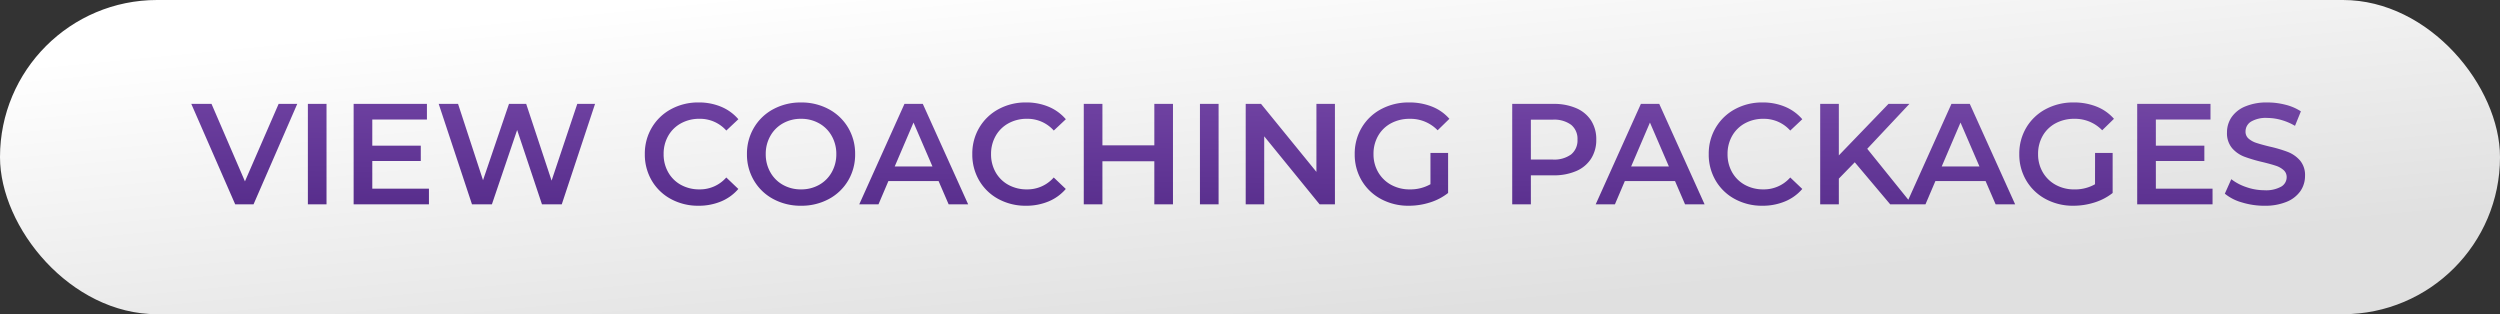
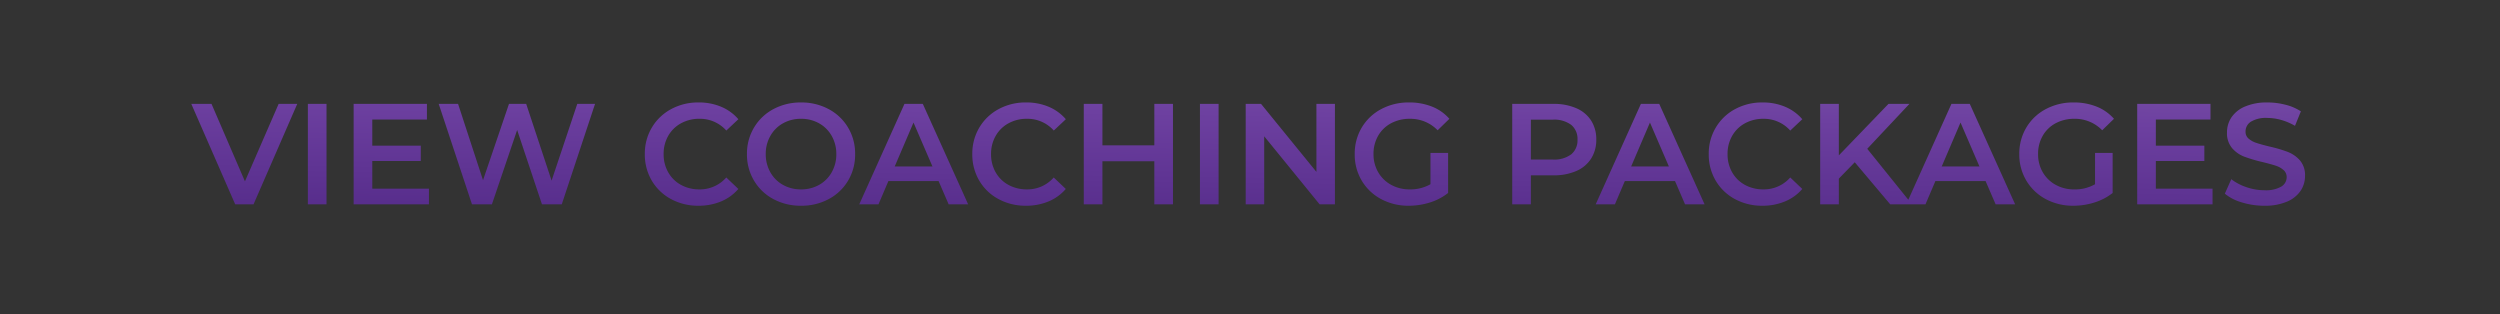
<svg xmlns="http://www.w3.org/2000/svg" width="366" height="46">
  <rect width="100%" height="100%" fill="#333333" stroke="none" />
  <defs>
    <linearGradient id="a" x1="-.029" y1=".235" x2=".568" y2="1" gradientUnits="objectBoundingBox">
      <stop offset="0" stop-color="#fff" />
      <stop offset="1" stop-color="#e0e0e0" />
    </linearGradient>
    <linearGradient id="b" x1="1" y1="-1.62" x2=".663" y2=".798" gradientUnits="objectBoundingBox">
      <stop offset="0" stop-color="#cbc7d6" />
      <stop offset=".276" stop-color="#947bb5" />
      <stop offset=".709" stop-color="#6d40a0" />
      <stop offset="1" stop-color="#512886" />
    </linearGradient>
  </defs>
  <g data-name="Group 998" transform="translate(-2107 614)">
-     <rect data-name="Rectangle 761" width="366" height="46" rx="23" transform="translate(2107 -614)" fill="url(#a)" />
    <path data-name="Path 19552" d="m-294.672-14.7-6.4 14.7h-2.688l-6.426-14.7h2.961l4.893 11.34 4.932-11.34Zm1.554 0h2.73V0h-2.73Zm17.724 12.411V0h-11.025v-14.7h10.731v2.289h-8v3.822h7.1v2.247h-7.1v4.053Zm24.318-12.411L-255.948 0h-2.9l-3.633-10.878L-266.175 0h-2.919l-4.872-14.7h2.835l3.654 11.172 3.8-11.172h2.52l3.717 11.235 3.76-11.235ZM-235.935.21a8.279 8.279 0 0 1-4.021-.976 7.2 7.2 0 0 1-2.814-2.7 7.486 7.486 0 0 1-1.019-3.885 7.427 7.427 0 0 1 1.029-3.885 7.274 7.274 0 0 1 2.824-2.7 8.279 8.279 0 0 1 4.021-.976 8.388 8.388 0 0 1 3.3.63 6.725 6.725 0 0 1 2.52 1.827l-1.764 1.659a5.144 5.144 0 0 0-3.927-1.722 5.506 5.506 0 0 0-2.709.662 4.765 4.765 0 0 0-1.869 1.837 5.279 5.279 0 0 0-.672 2.667 5.279 5.279 0 0 0 .672 2.667 4.765 4.765 0 0 0 1.864 1.84 5.506 5.506 0 0 0 2.709.661 5.116 5.116 0 0 0 3.927-1.743l1.764 1.68a6.707 6.707 0 0 1-2.528 1.827 8.465 8.465 0 0 1-3.307.63Zm15.015 0a8.383 8.383 0 0 1-4.053-.976 7.231 7.231 0 0 1-2.835-2.709 7.443 7.443 0 0 1-1.029-3.874 7.443 7.443 0 0 1 1.029-3.874 7.231 7.231 0 0 1 2.835-2.709 8.383 8.383 0 0 1 4.053-.976 8.383 8.383 0 0 1 4.053.976 7.255 7.255 0 0 1 2.835 2.7A7.427 7.427 0 0 1-213-7.35a7.427 7.427 0 0 1-1.029 3.885 7.255 7.255 0 0 1-2.835 2.7 8.383 8.383 0 0 1-4.056.975Zm0-2.394a5.3 5.3 0 0 0 2.646-.661 4.785 4.785 0 0 0 1.848-1.848 5.3 5.3 0 0 0 .672-2.656 5.3 5.3 0 0 0-.672-2.657 4.785 4.785 0 0 0-1.848-1.848 5.3 5.3 0 0 0-2.646-.662 5.3 5.3 0 0 0-2.646.662 4.784 4.784 0 0 0-1.848 1.848 5.3 5.3 0 0 0-.672 2.657 5.3 5.3 0 0 0 .672 2.656 4.784 4.784 0 0 0 1.848 1.848 5.3 5.3 0 0 0 2.646.661Zm20.139-1.216h-7.35L-209.58 0h-2.814l6.615-14.7h2.688l6.636 14.7h-2.856Zm-.9-2.142-2.772-6.426-2.751 6.426ZM-187.992.21a8.279 8.279 0 0 1-4.021-.976 7.2 7.2 0 0 1-2.814-2.7 7.486 7.486 0 0 1-1.019-3.885 7.427 7.427 0 0 1 1.029-3.885 7.274 7.274 0 0 1 2.824-2.7 8.279 8.279 0 0 1 4.021-.976 8.388 8.388 0 0 1 3.3.63 6.725 6.725 0 0 1 2.52 1.827l-1.764 1.659a5.144 5.144 0 0 0-3.927-1.722 5.506 5.506 0 0 0-2.709.662 4.765 4.765 0 0 0-1.869 1.837 5.279 5.279 0 0 0-.679 2.669 5.279 5.279 0 0 0 .672 2.667 4.765 4.765 0 0 0 1.869 1.838 5.506 5.506 0 0 0 2.709.661 5.116 5.116 0 0 0 3.927-1.743l1.764 1.68a6.707 6.707 0 0 1-2.526 1.827 8.465 8.465 0 0 1-3.307.63Zm21.525-14.91V0h-2.73v-6.3h-7.6V0h-2.73v-14.7h2.73v6.069h7.6V-14.7Zm3.948 0h2.73V0h-2.73Zm19.761 0V0h-2.247l-8.106-9.954V0h-2.709v-14.7h2.247l8.106 9.954V-14.7Zm13.986 7.182h2.583v5.859a8.213 8.213 0 0 1-2.646 1.386 10.153 10.153 0 0 1-3.108.483A8.383 8.383 0 0 1-136-.766a7.255 7.255 0 0 1-2.835-2.7 7.427 7.427 0 0 1-1.025-3.884 7.427 7.427 0 0 1 1.029-3.885 7.236 7.236 0 0 1 2.845-2.7 8.488 8.488 0 0 1 4.085-.976 8.918 8.918 0 0 1 3.36.609A6.593 6.593 0 0 1-126-12.516l-1.722 1.68a5.523 5.523 0 0 0-4.053-1.68 5.727 5.727 0 0 0-2.762.651 4.747 4.747 0 0 0-1.89 1.827 5.256 5.256 0 0 0-.682 2.688 5.174 5.174 0 0 0 .682 2.646 4.894 4.894 0 0 0 1.89 1.848 5.539 5.539 0 0 0 2.741.672 5.913 5.913 0 0 0 3.024-.756Zm18.018-7.182a8.138 8.138 0 0 1 3.328.63 4.84 4.84 0 0 1 2.174 1.806 5.053 5.053 0 0 1 .756 2.793 5.066 5.066 0 0 1-.756 2.782 4.816 4.816 0 0 1-2.174 1.817 8.138 8.138 0 0 1-3.328.63h-3.318V0h-2.73v-14.7Zm-.126 8.148a4.193 4.193 0 0 0 2.709-.756 2.635 2.635 0 0 0 .924-2.163 2.635 2.635 0 0 0-.924-2.163 4.193 4.193 0 0 0-2.709-.756h-3.192v5.838ZM-92.967-3.4h-7.35l-1.449 3.4h-2.814l6.615-14.7h2.688L-88.641 0H-91.5Zm-.9-2.142-2.772-6.426-2.751 6.426ZM-80.178.21A8.279 8.279 0 0 1-84.2-.766a7.2 7.2 0 0 1-2.814-2.7 7.486 7.486 0 0 1-1.018-3.884A7.427 7.427 0 0 1-87-11.235a7.274 7.274 0 0 1 2.824-2.7 8.279 8.279 0 0 1 4.021-.976 8.388 8.388 0 0 1 3.3.63 6.725 6.725 0 0 1 2.52 1.827l-1.765 1.66a5.144 5.144 0 0 0-3.927-1.722 5.506 5.506 0 0 0-2.709.662 4.765 4.765 0 0 0-1.869 1.837 5.279 5.279 0 0 0-.672 2.667 5.279 5.279 0 0 0 .672 2.667 4.765 4.765 0 0 0 1.865 1.838 5.506 5.506 0 0 0 2.709.661A5.116 5.116 0 0 0-76.1-3.927l1.764 1.68A6.707 6.707 0 0 1-76.871-.42a8.465 8.465 0 0 1-3.307.63Zm13.524-6.363-2.331 2.394V0h-2.73v-14.7h2.73v7.539l7.266-7.539h3.066l-6.174 6.573L-58.275 0h-3.192ZM-47.5-3.4h-7.35L-56.3 0h-2.814l6.614-14.7h2.688L-43.176 0h-2.856Zm-.9-2.142-2.772-6.426-2.751 6.426Zm16.926-1.974h2.574v5.859a8.213 8.213 0 0 1-2.642 1.384A10.153 10.153 0 0 1-34.65.21a8.383 8.383 0 0 1-4.05-.976 7.255 7.255 0 0 1-2.835-2.7 7.427 7.427 0 0 1-1.032-3.884 7.427 7.427 0 0 1 1.029-3.885 7.236 7.236 0 0 1 2.846-2.7 8.488 8.488 0 0 1 4.084-.976 8.918 8.918 0 0 1 3.36.609 6.593 6.593 0 0 1 2.541 1.785l-1.722 1.68a5.523 5.523 0 0 0-4.053-1.68 5.727 5.727 0 0 0-2.761.651 4.747 4.747 0 0 0-1.89 1.827 5.256 5.256 0 0 0-.682 2.688 5.174 5.174 0 0 0 .681 2.651 4.894 4.894 0 0 0 1.89 1.848 5.539 5.539 0 0 0 2.74.672 5.913 5.913 0 0 0 3.024-.756Zm17.2 5.229V0h-11.031v-14.7h10.731v2.289h-8v3.822h7.1v2.247h-7.1v4.053Zm7.6 2.5a11.215 11.215 0 0 1-3.291-.486 6.859 6.859 0 0 1-2.51-1.281l.945-2.121A7.444 7.444 0 0 0-9.314-2.51a8.056 8.056 0 0 0 2.635.452 4.554 4.554 0 0 0 2.447-.525 1.59 1.59 0 0 0 .809-1.386 1.342 1.342 0 0 0-.451-1.04 3.17 3.17 0 0 0-1.145-.64q-.693-.231-1.89-.525a22.032 22.032 0 0 1-2.72-.8 4.475 4.475 0 0 1-1.785-1.25 3.366 3.366 0 0 1-.745-2.3 3.922 3.922 0 0 1 .661-2.216A4.476 4.476 0 0 1-9.5-14.322a8.082 8.082 0 0 1 3.265-.588 10.547 10.547 0 0 1 2.646.336 7.314 7.314 0 0 1 2.247.966l-.861 2.121a8.494 8.494 0 0 0-2.016-.861 7.541 7.541 0 0 0-2.037-.294 4.255 4.255 0 0 0-2.4.546 1.684 1.684 0 0 0-.788 1.449A1.31 1.31 0 0 0-9-9.618a3.262 3.262 0 0 0 1.145.63q.693.231 1.89.525a19.888 19.888 0 0 1 2.688.788 4.6 4.6 0 0 1 1.8 1.25 3.293 3.293 0 0 1 .742 2.267 3.873 3.873 0 0 1-.661 2.2A4.5 4.5 0 0 1-3.4-.378 8.159 8.159 0 0 1-6.678.21Z" transform="translate(2445.191 -584.09)" fill="url(#b)" />
  </g>
</svg>